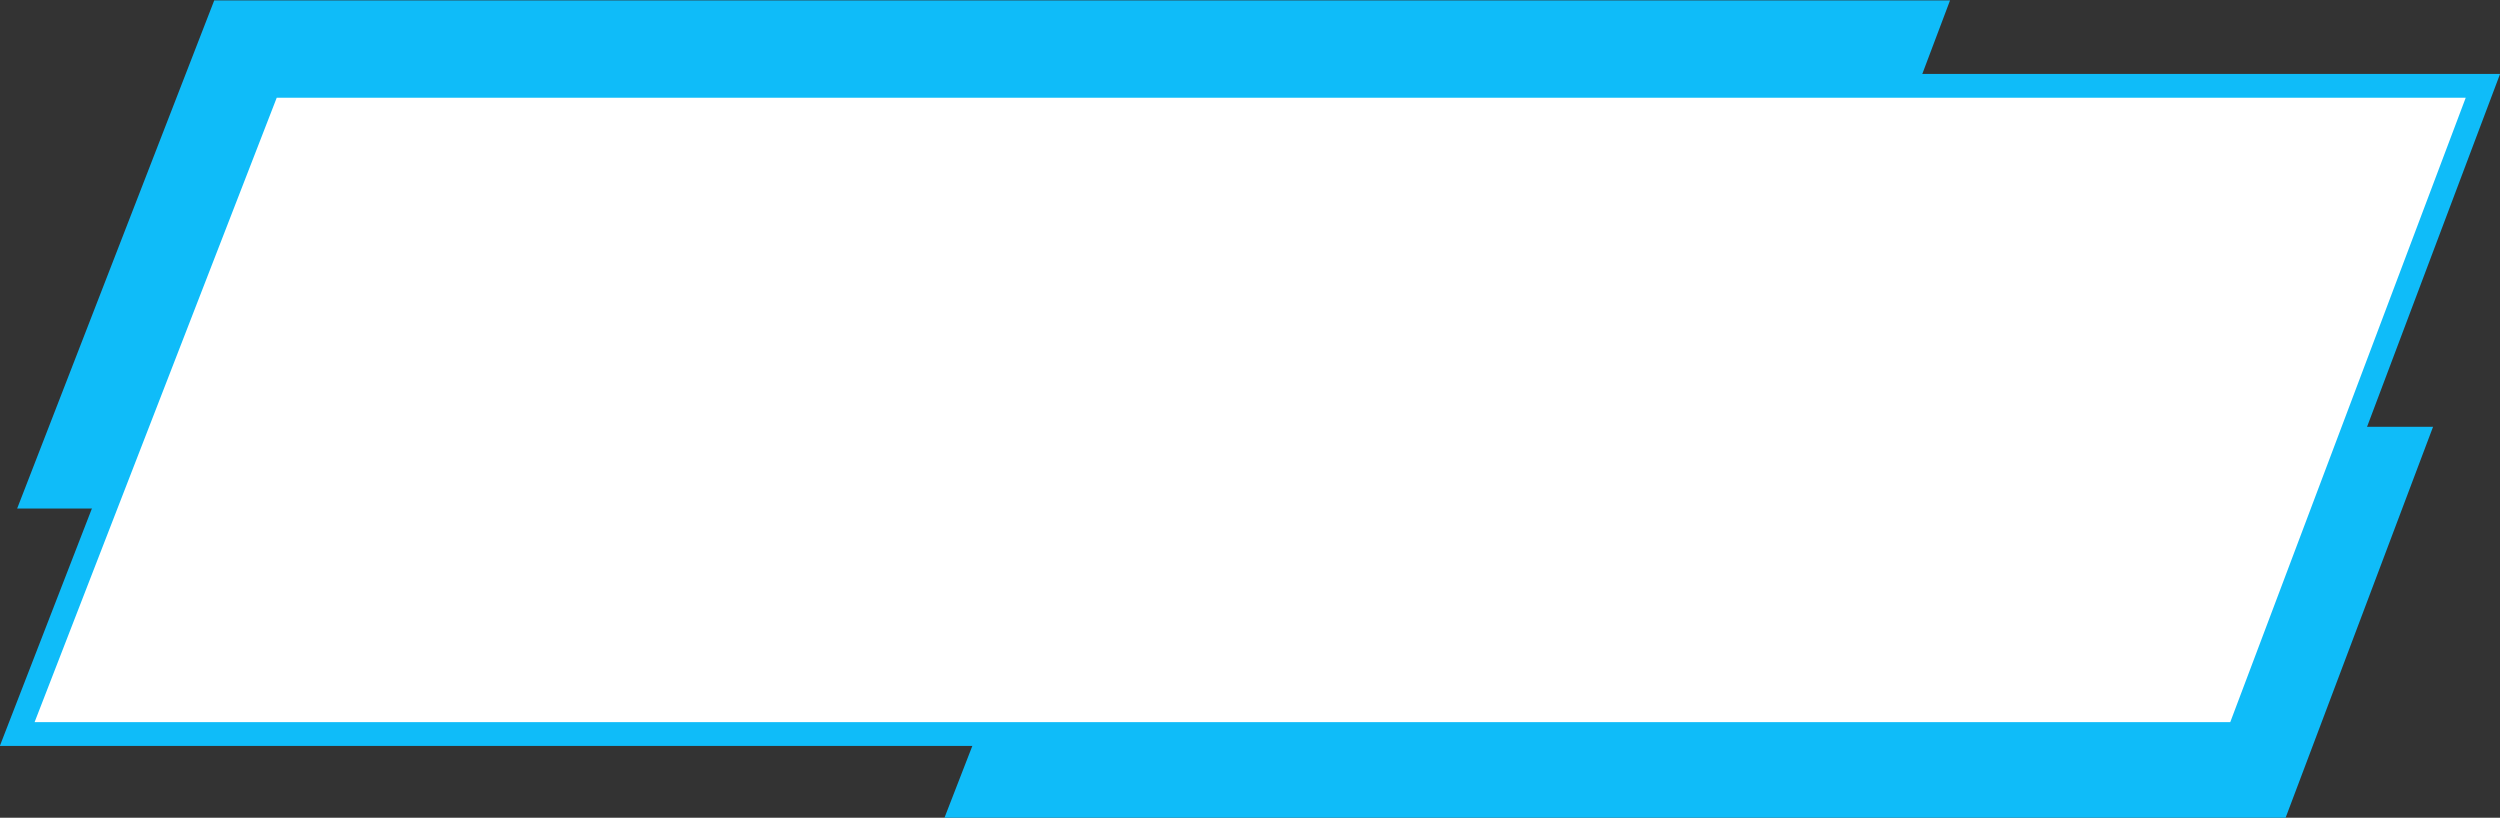
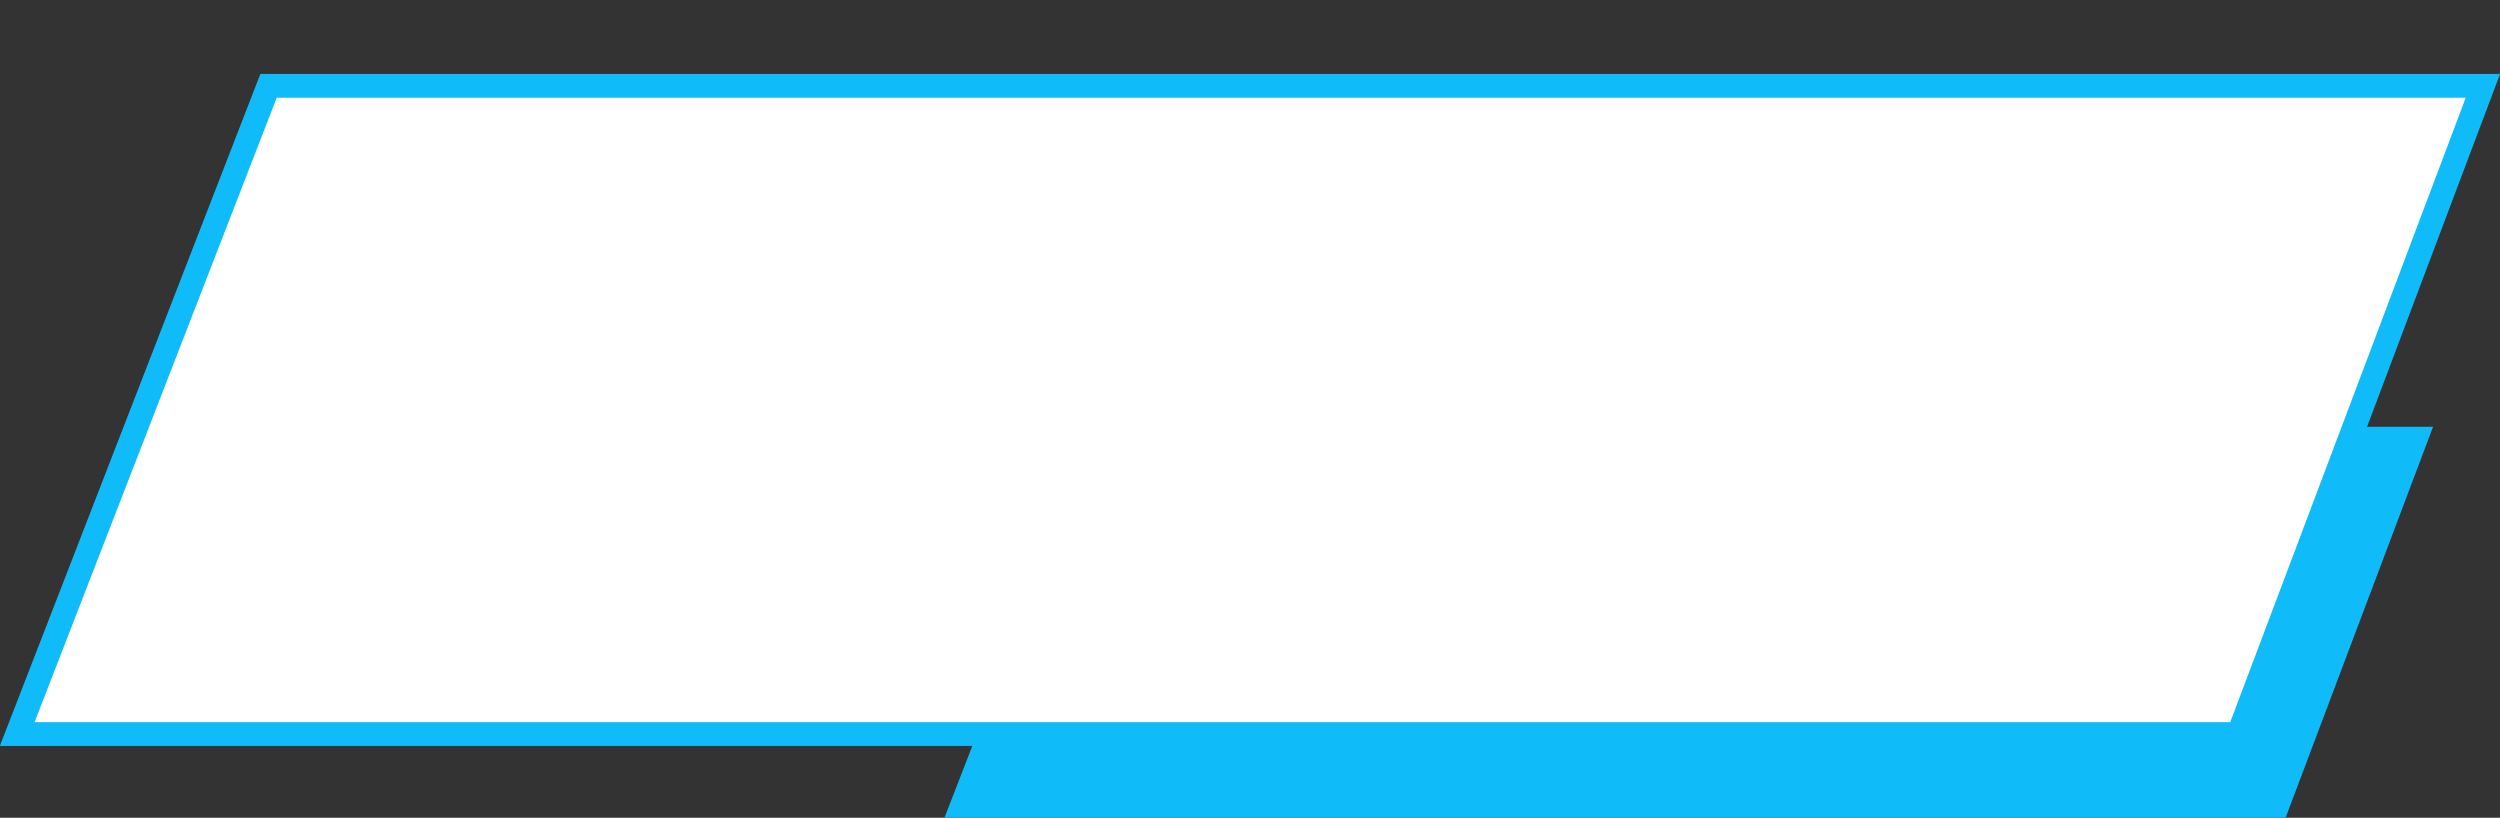
<svg xmlns="http://www.w3.org/2000/svg" fill="#000000" height="103.1" preserveAspectRatio="xMidYMid meet" version="1" viewBox="42.4 148.4 315.2 103.1" width="315.2" zoomAndPan="magnify">
  <rect x="42.4" y="148.4" width="315.2" height="103.1" fill="#333333" stroke="none" />
  <g>
    <g>
      <g id="change1_2">
-         <path d="M44.56 212.52L69.41 148.45 288.26 148.45 264.1 212.52z" fill="#0fbcf9" />
-       </g>
+         </g>
    </g>
    <g>
      <g id="change1_1">
-         <path d="M161.46 251.55L180.6 202.21 349.16 202.21 330.55 251.55z" fill="#0fbcf9" />
+         <path d="M161.46 251.55L180.6 202.21 349.16 202.21 330.55 251.55" fill="#0fbcf9" />
      </g>
    </g>
    <g>
      <g id="change2_1">
        <path d="M44.57 240.95L76.26 159.21 355.45 159.21 324.63 240.95z" fill="#ffffff" />
      </g>
    </g>
    <g>
      <g id="change3_1">
        <path d="M325.67,242.45H42.38l32.85-84.73h282.38L325.67,242.45z M46.76,239.45h276.83l29.69-78.73H77.29 L46.76,239.45z" fill="#0fbcf9" />
      </g>
    </g>
  </g>
</svg>